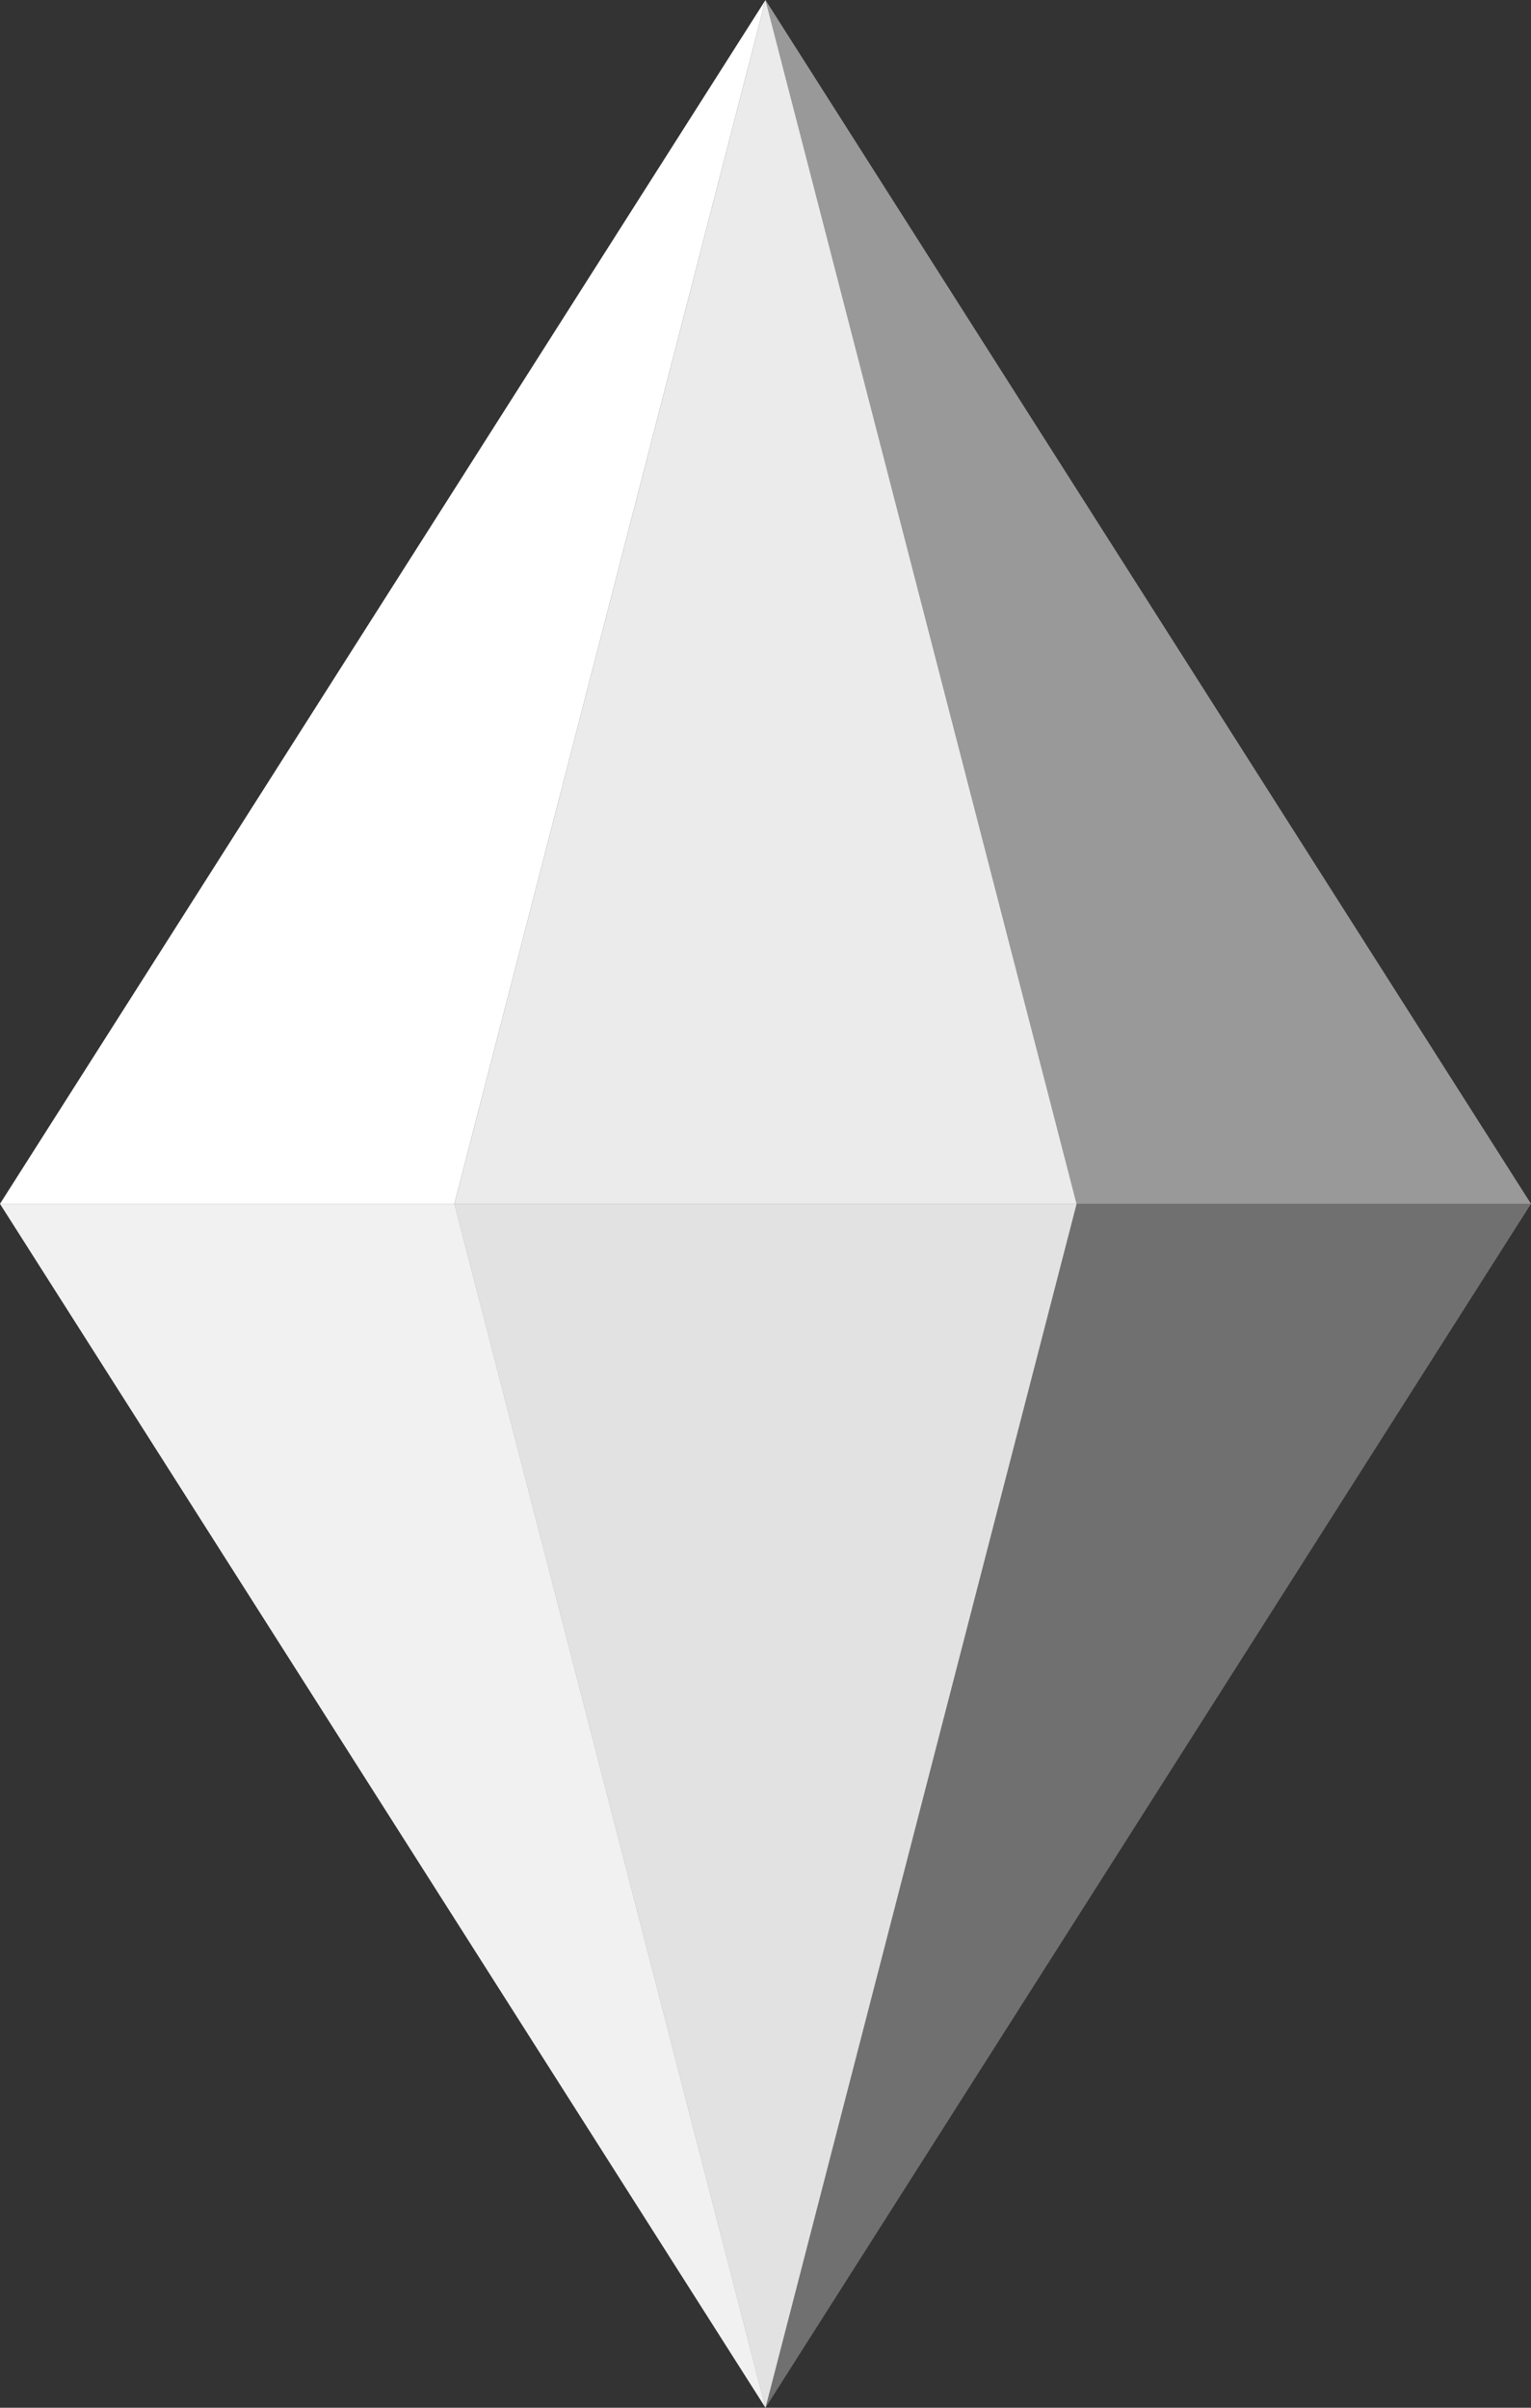
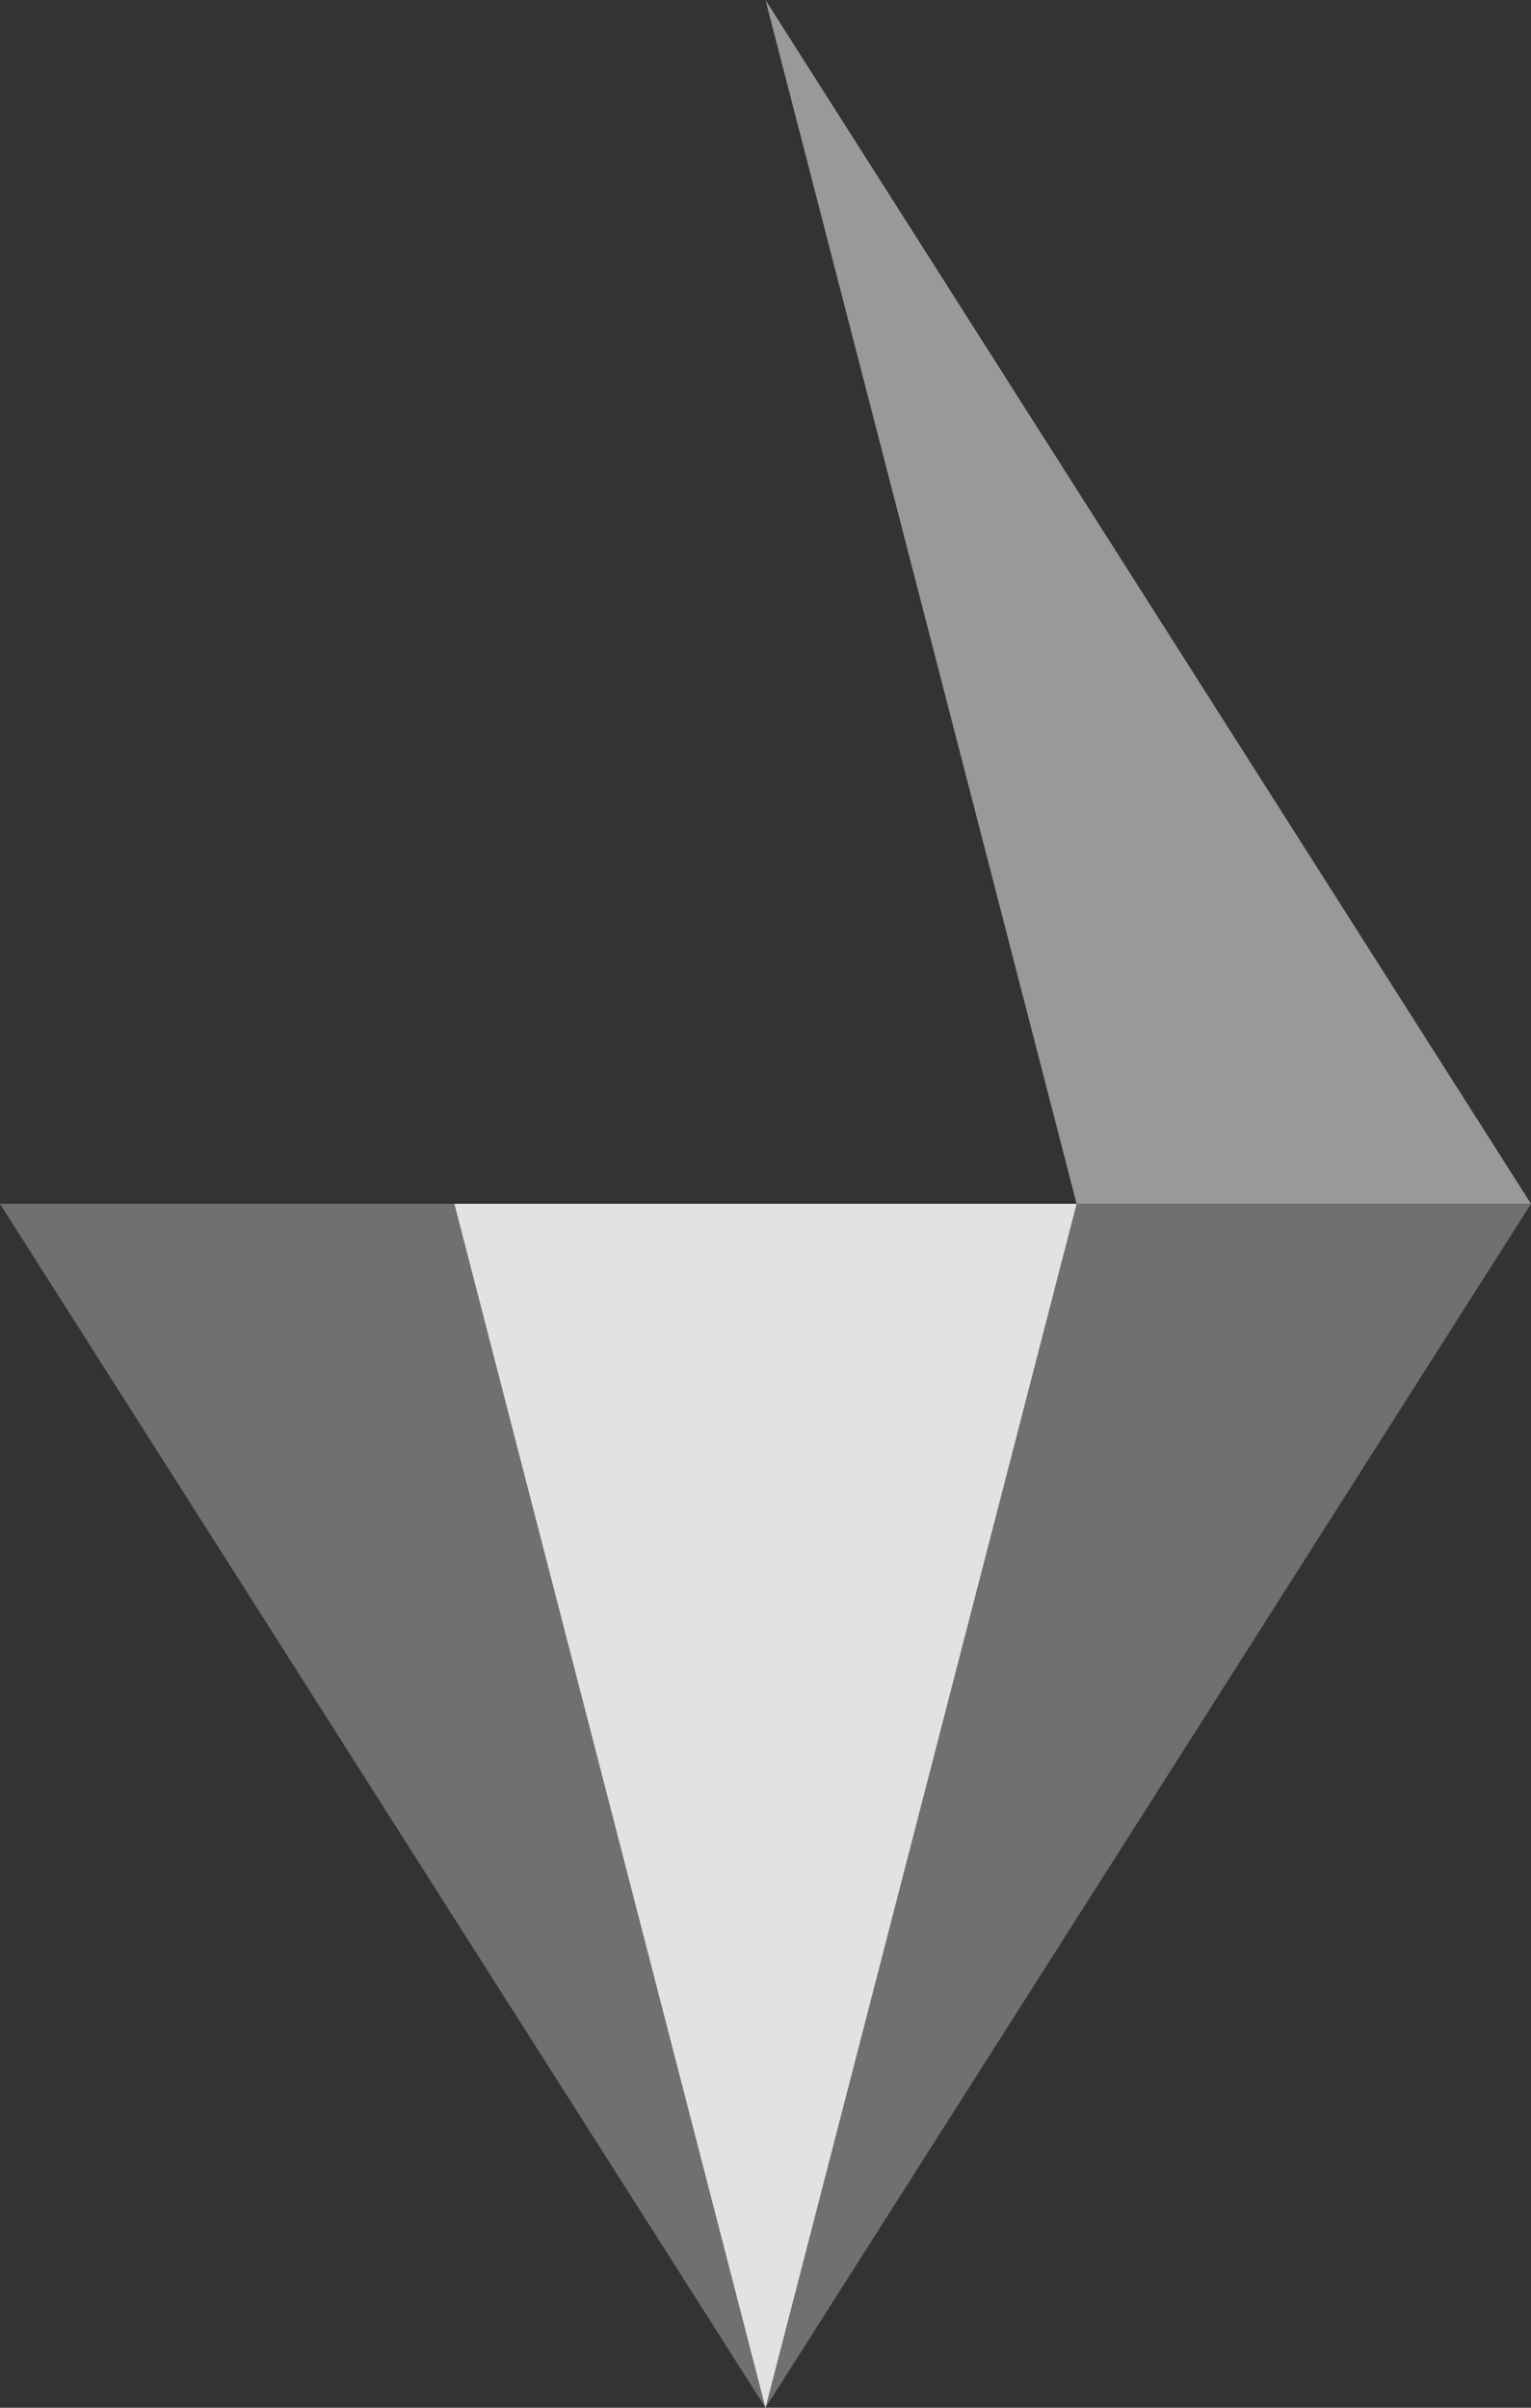
<svg xmlns="http://www.w3.org/2000/svg" id="objects" width="134.4" height="211.31" viewBox="0 0 134.4 211.31">
  <rect x="0" y="0" width="134.4" height="211.31" fill="#333333" stroke="none" />
  <defs>
    <style>
      .cls-1 {
        opacity: .8;
      }

      .cls-1, .cls-2, .cls-3, .cls-4, .cls-5 {
        fill: #fff;
        stroke-width: 0px;
      }

      .cls-2 {
        opacity: .3;
      }

      .cls-3 {
        opacity: .9;
      }

      .cls-5 {
        opacity: .5;
      }
    </style>
  </defs>
  <polygon class="cls-2" points="0 105.65 67.2 211.31 134.4 105.65 0 105.65" />
  <polygon class="cls-1" points="39.89 105.65 67.2 211.31 94.51 105.65 39.89 105.65" />
-   <polygon class="cls-3" points="67.2 211.31 39.89 105.65 0 105.65 67.2 211.31" />
-   <polygon class="cls-3" points="94.51 105.65 67.2 0 39.89 105.65 94.51 105.65" />
  <polygon class="cls-5" points="67.2 0 94.51 105.65 134.4 105.65 67.2 0" />
-   <polygon class="cls-4" points="67.2 0 39.89 105.65 0 105.65 67.2 0" />
</svg>